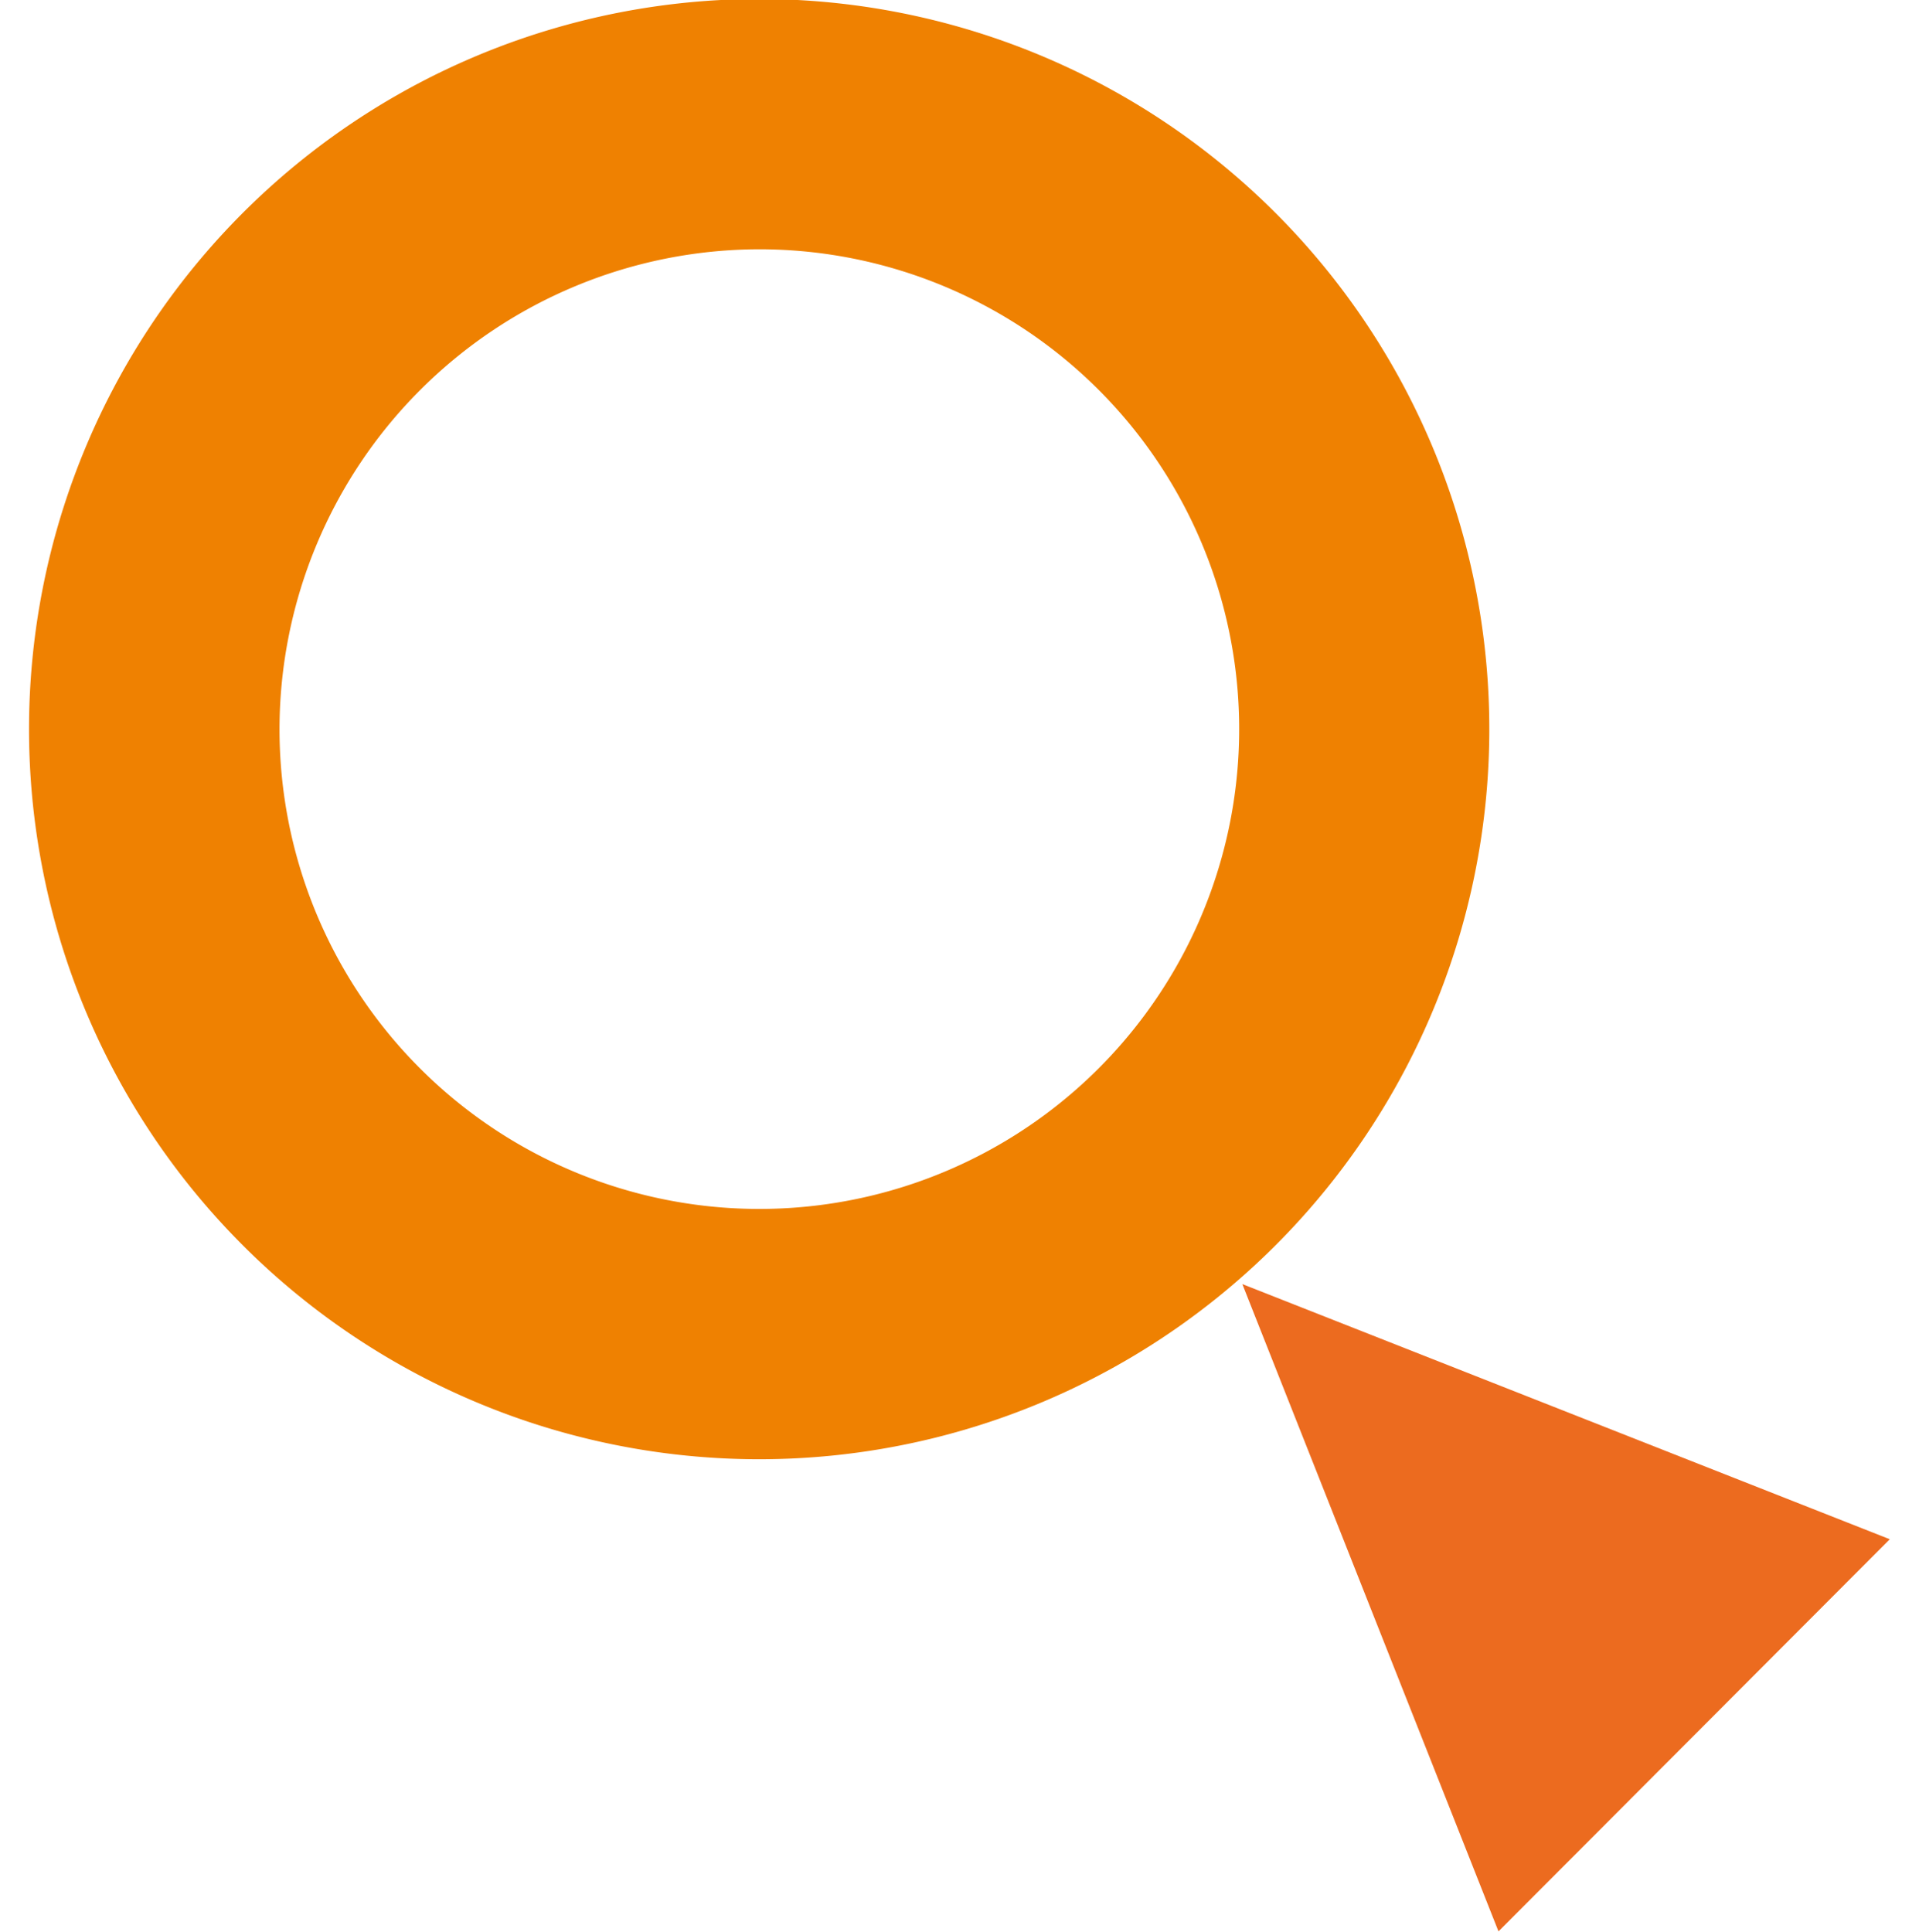
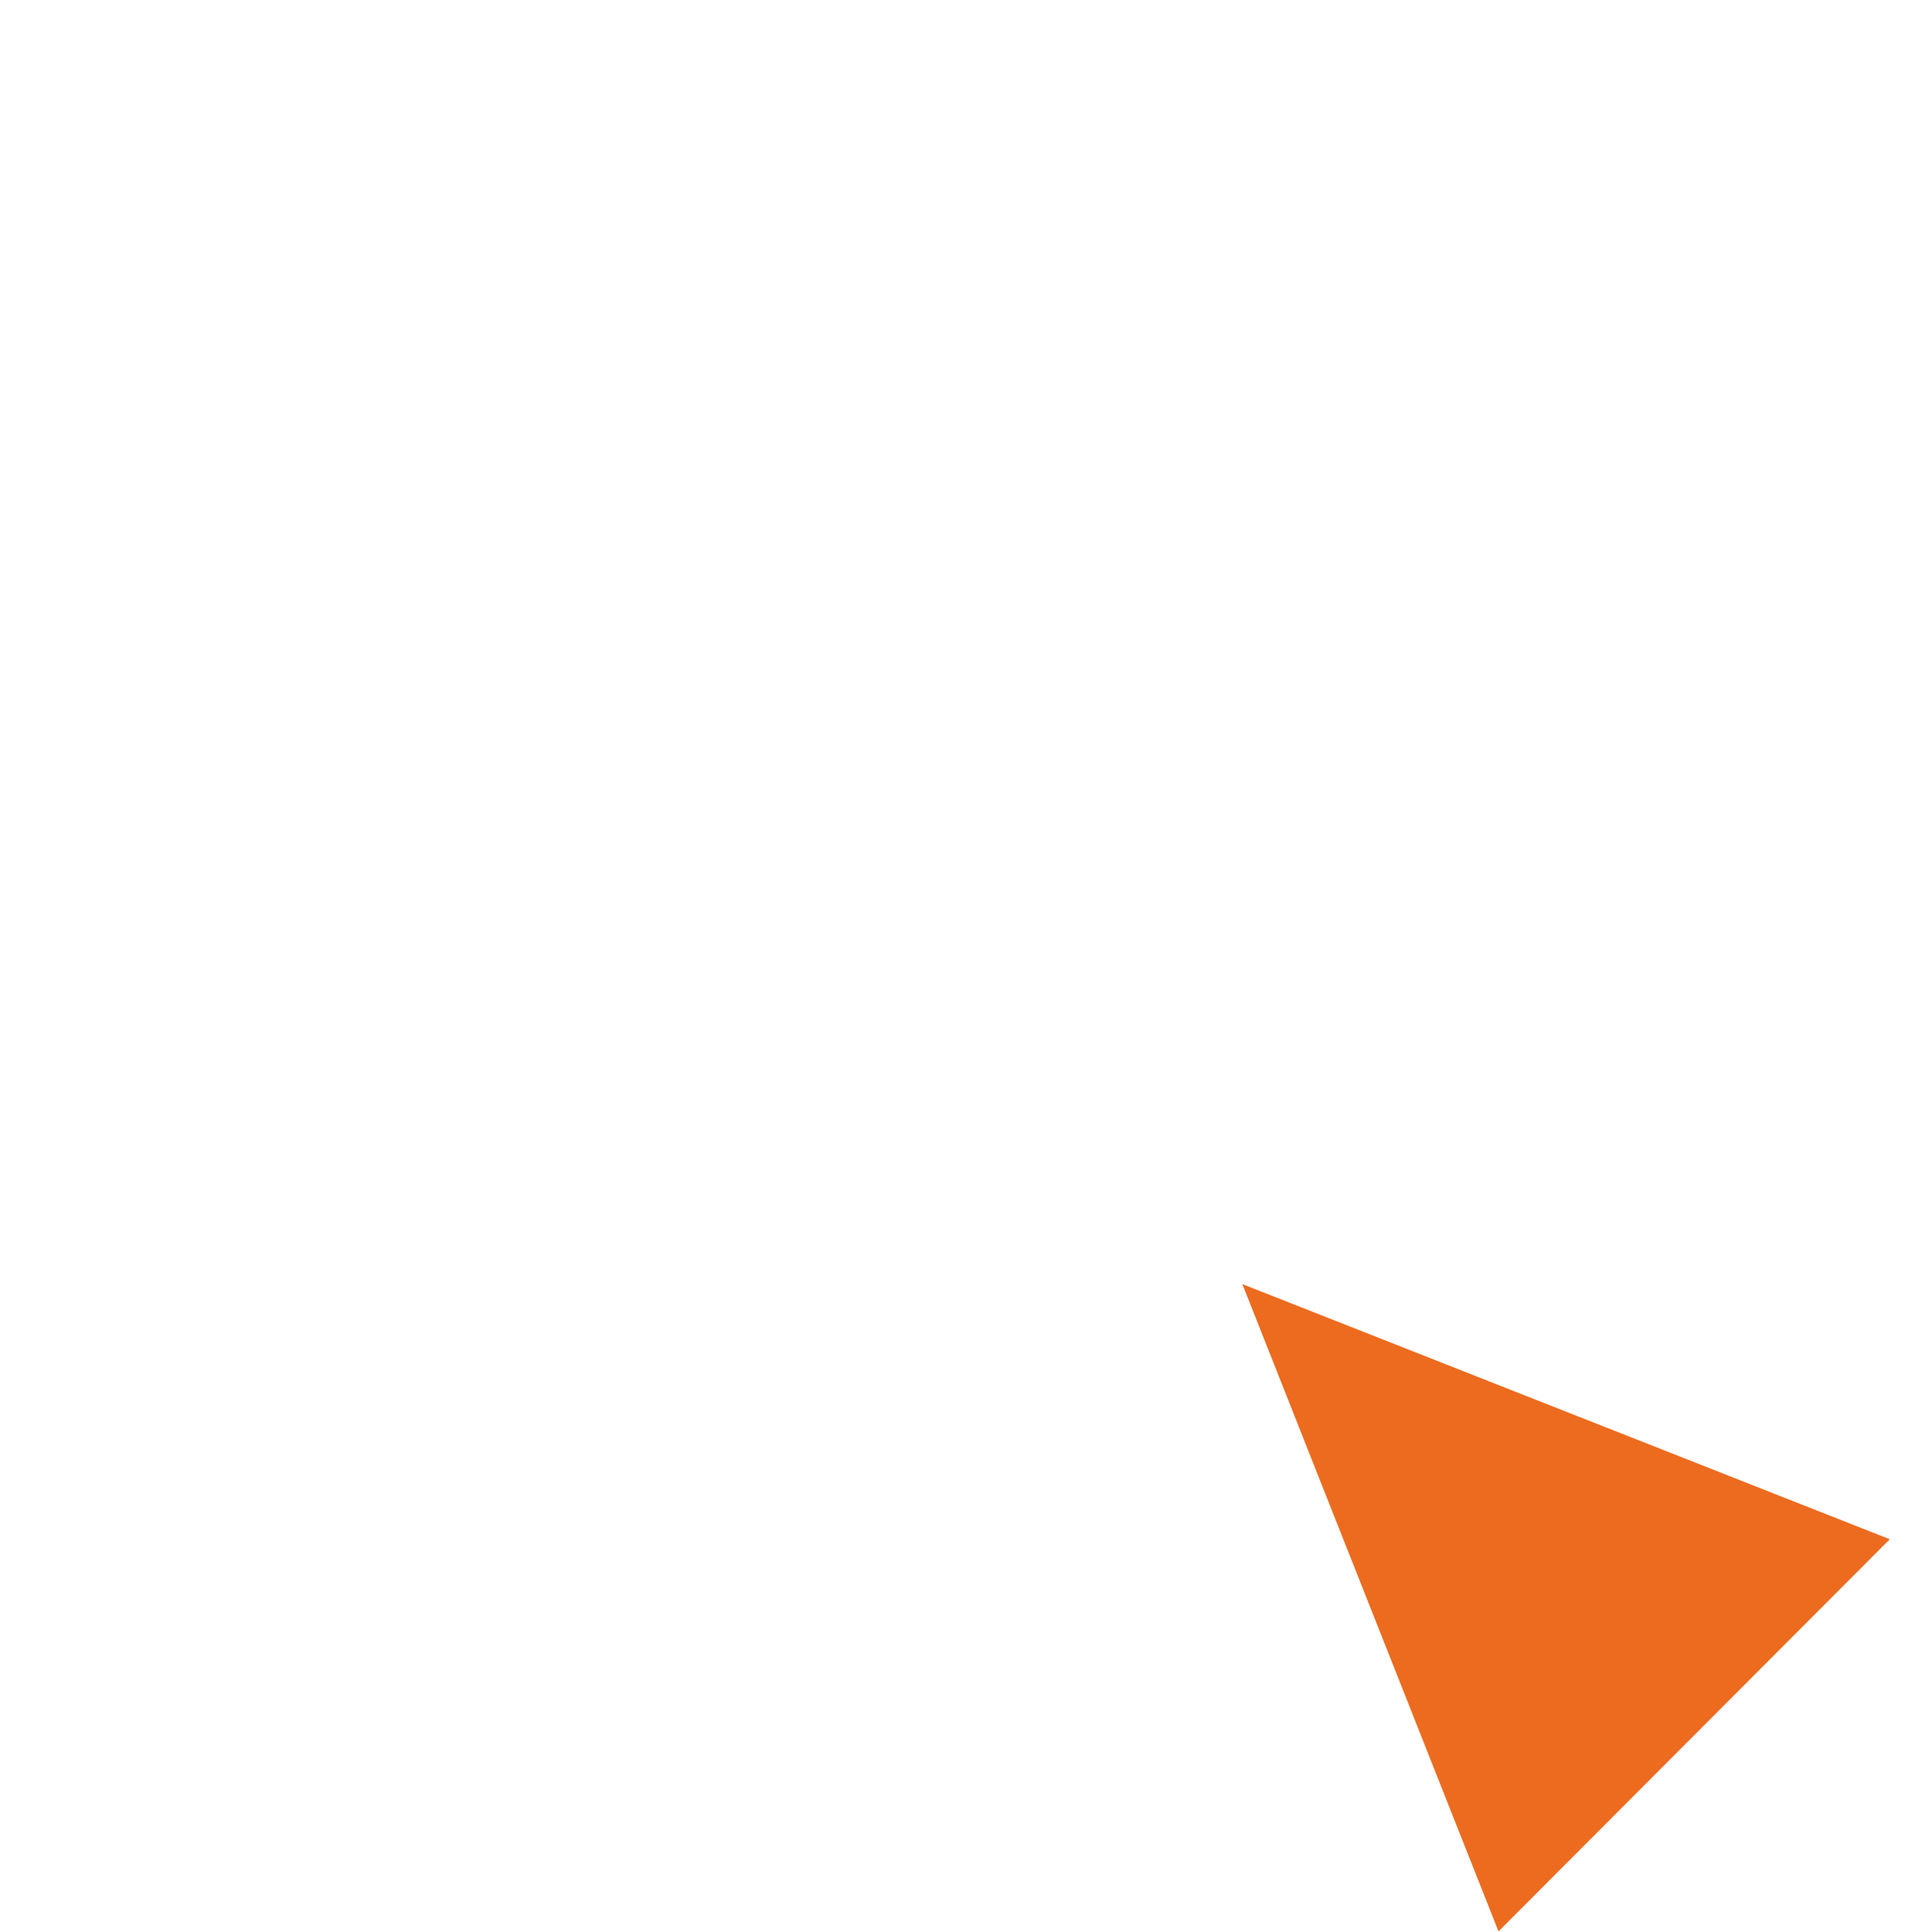
<svg xmlns="http://www.w3.org/2000/svg" id="组_12" data-name="组 12" width="23" height="23.156" viewBox="0 0 23 23.156">
  <defs>
    <style>
      .cls-1 {
        fill: #ef8101;
      }

      .cls-1, .cls-2 {
        fill-rule: evenodd;
      }

      .cls-2 {
        fill: #ec6b1f;
      }
    </style>
  </defs>
-   <path id="形状_1" data-name="形状 1" class="cls-1" d="M1739.6,42.988a5.751,5.751,0,1,1-5.75,5.751,5.758,5.758,0,0,1,5.75-5.751m0-3a8.751,8.751,0,1,0,8.75,8.751,8.752,8.752,0,0,0-8.75-8.751h0Z" transform="translate(-1730.5 -40)" />
  <path id="形状_2" data-name="形状 2" class="cls-2" d="M1745.39,55.391l3.07,7.758,4.69-4.7Z" transform="translate(-1730.5 -40)" />
</svg>